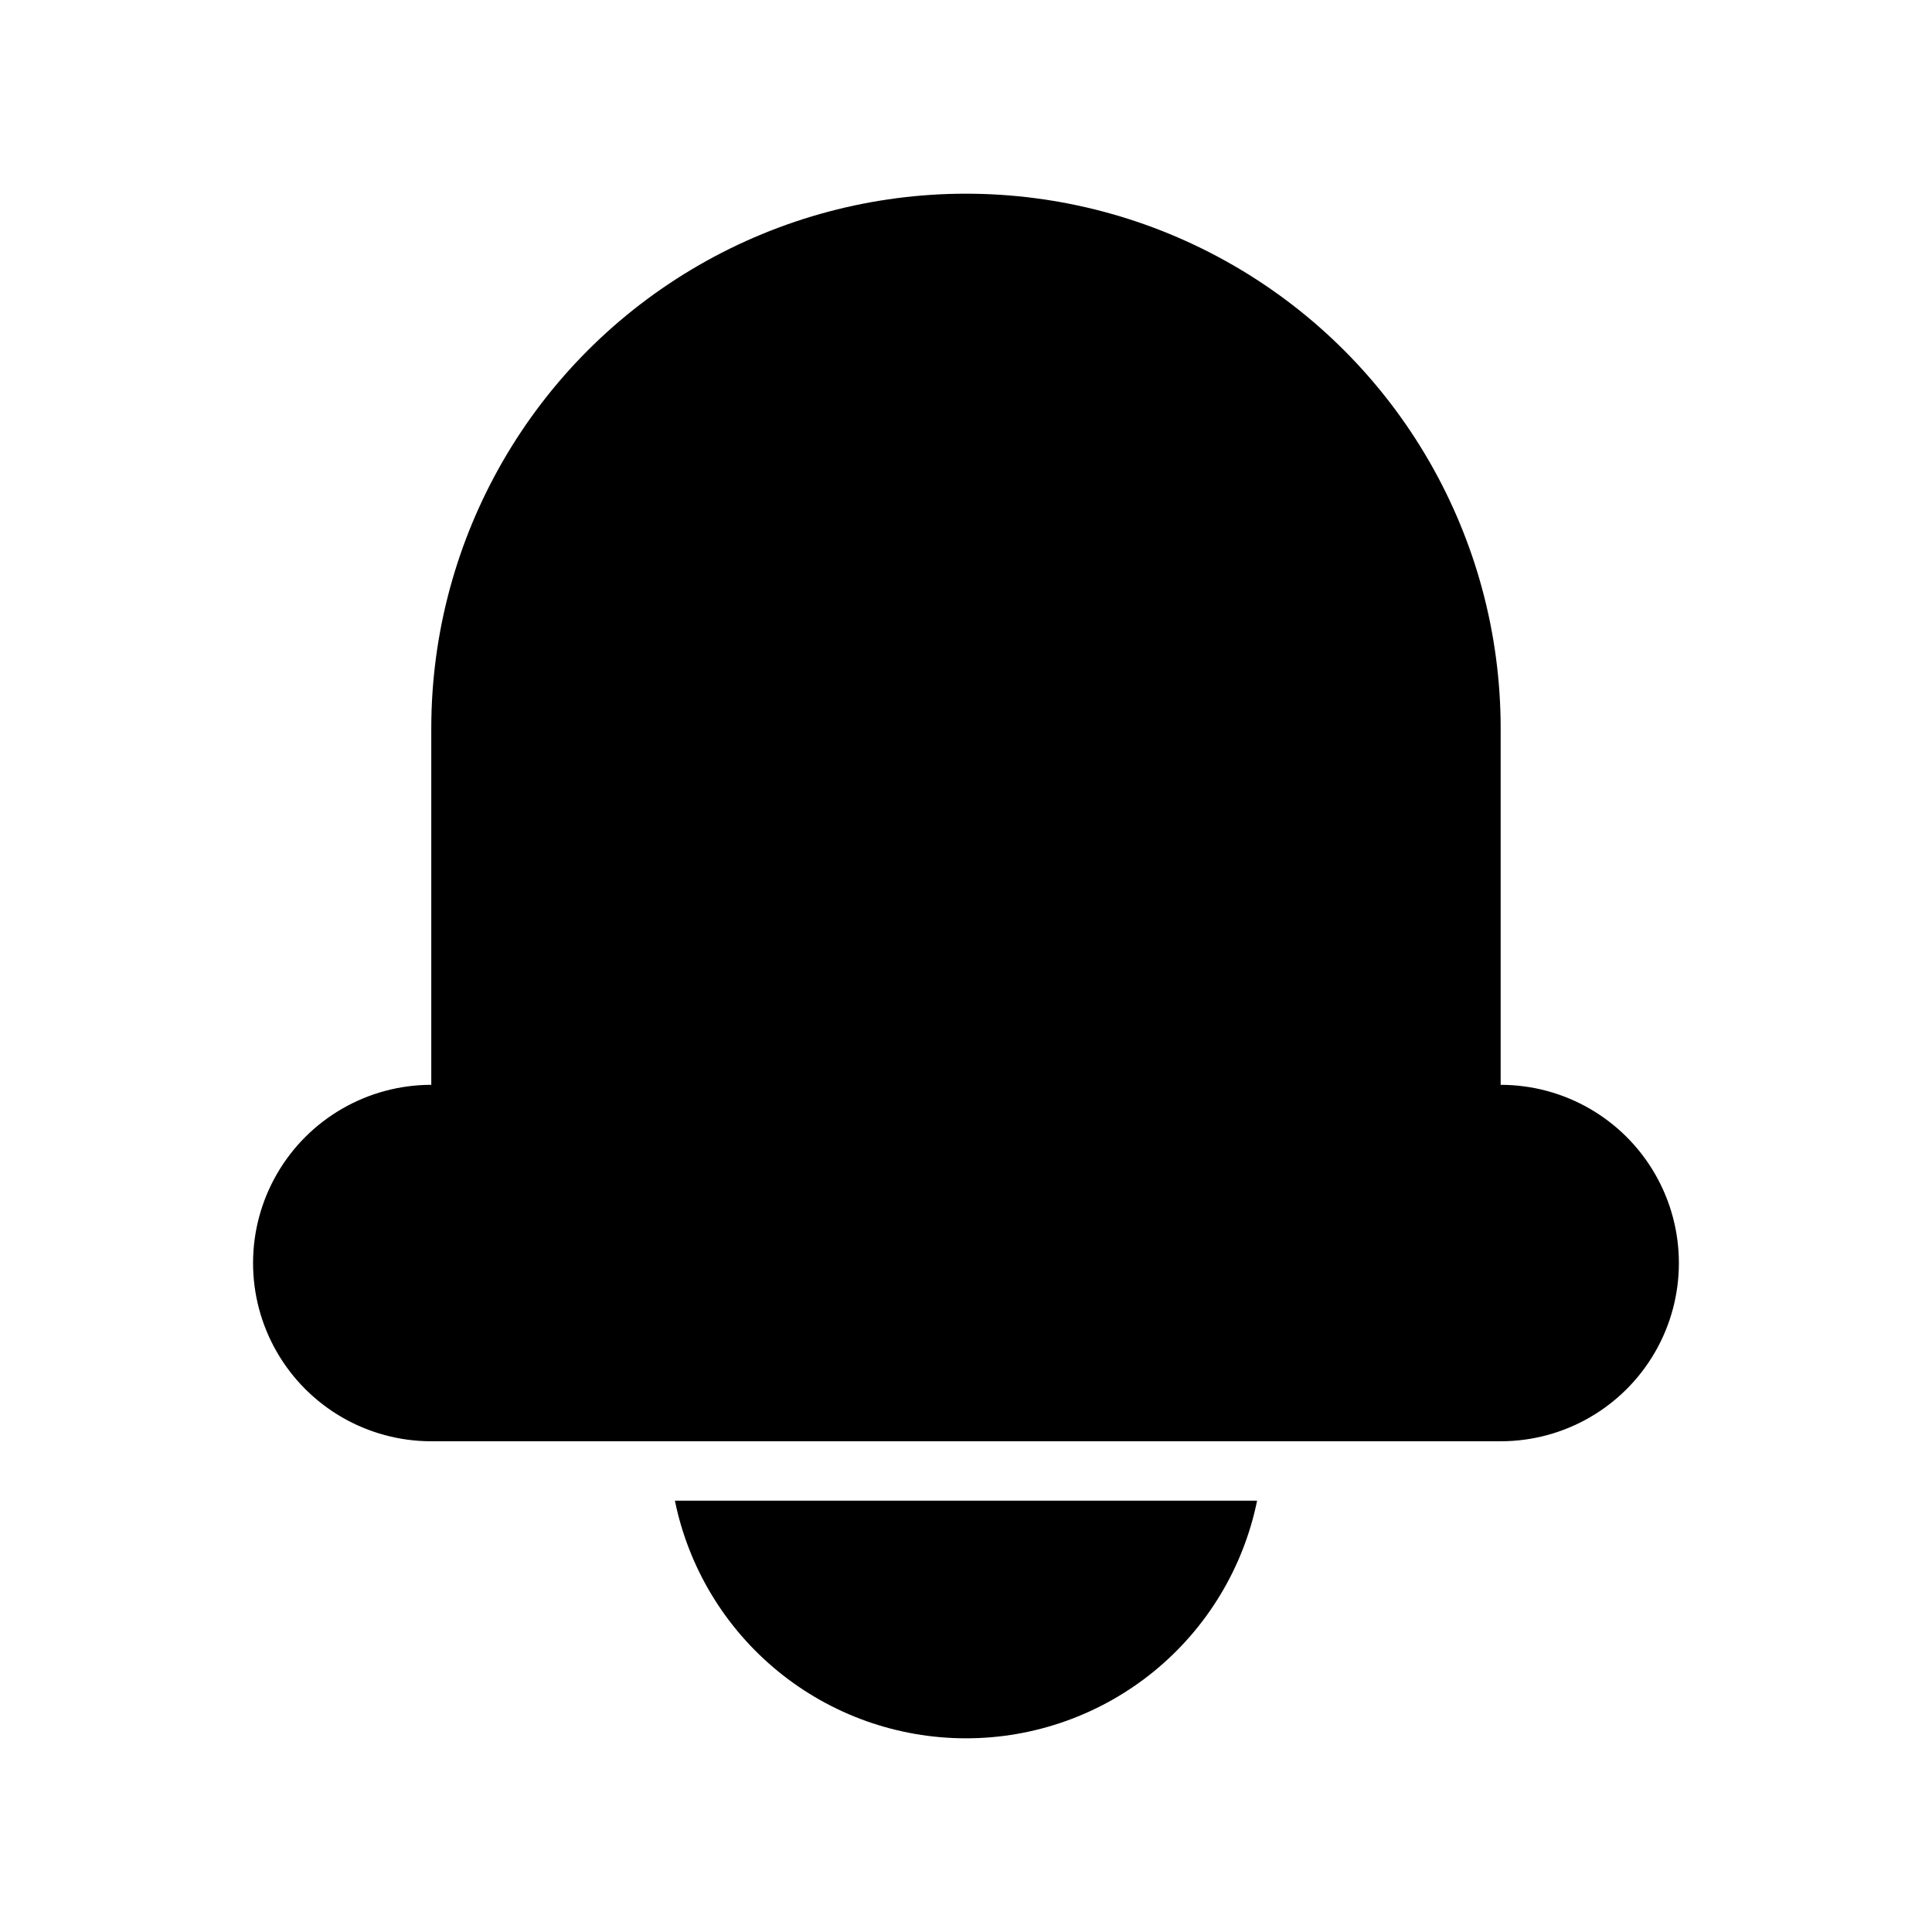
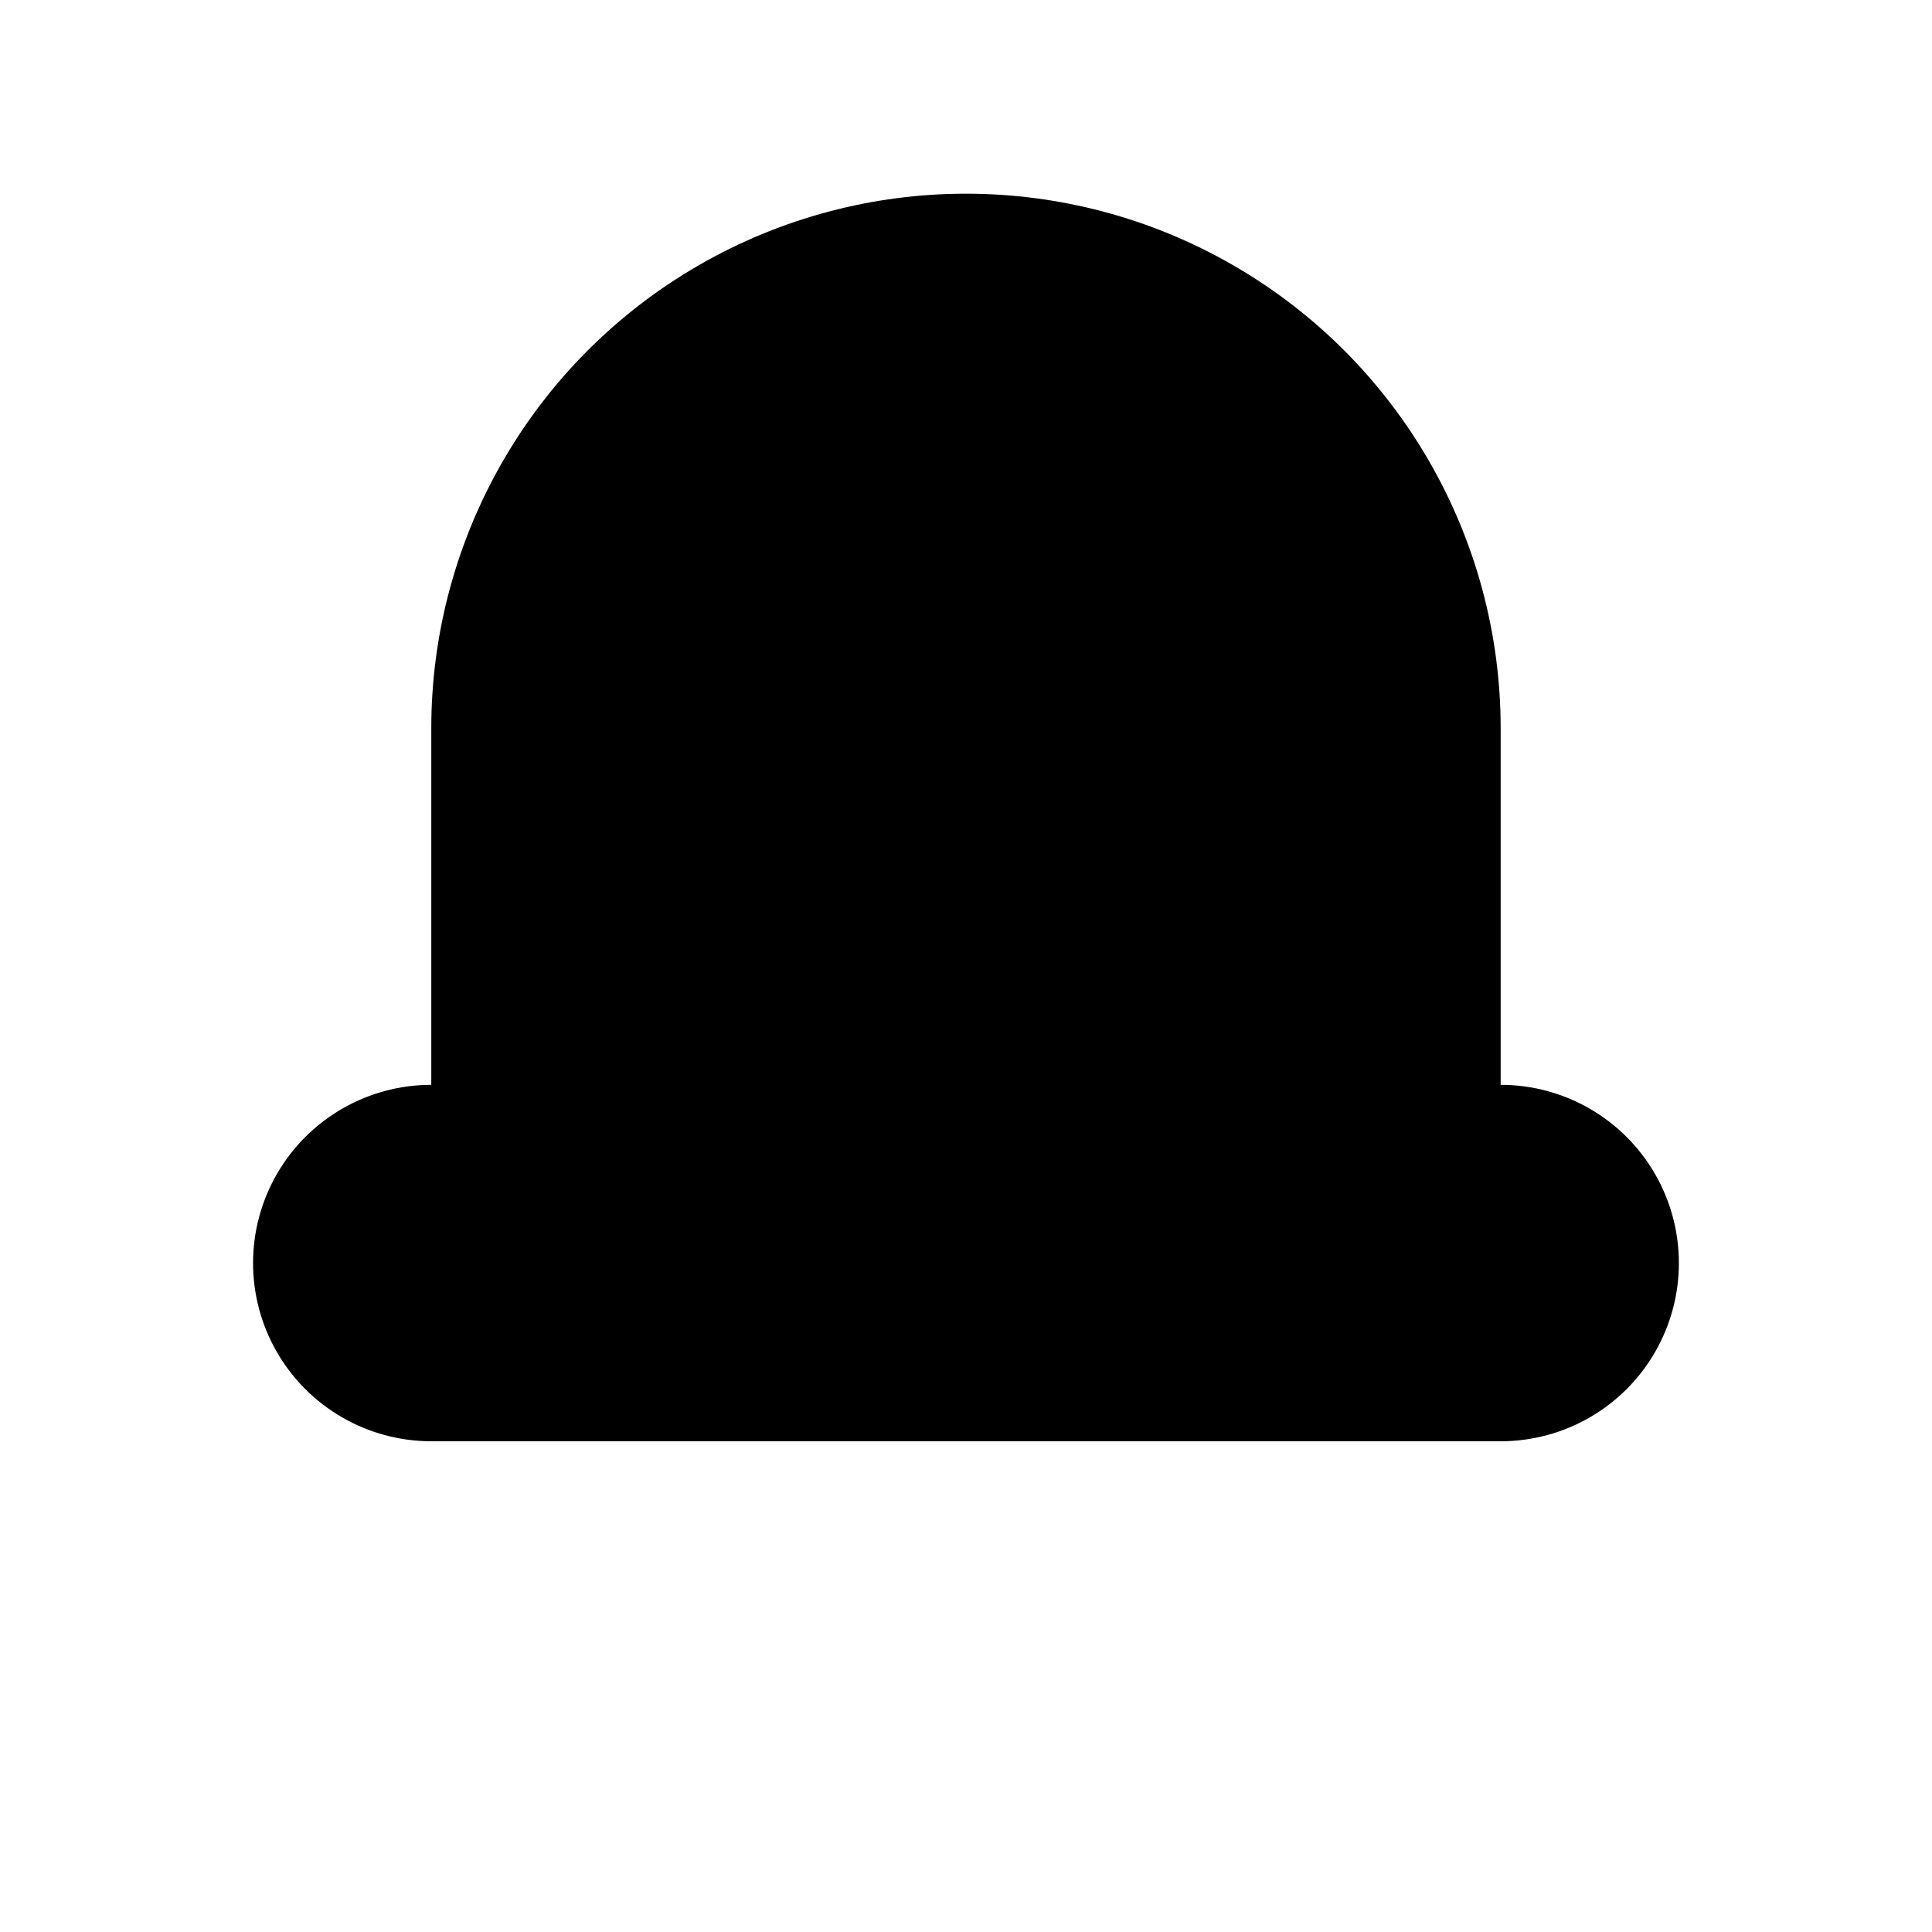
<svg xmlns="http://www.w3.org/2000/svg" fill="#000000" width="800px" height="800px" version="1.1" viewBox="144 144 512 512">
  <g>
    <path d="m258.3 525.95h283.39c16.875 0 32.465-9 40.902-23.613 8.438-14.613 8.438-32.621 0-47.234-8.438-14.613-24.027-23.613-40.902-23.613v-94.465c0-50.625-27.008-97.402-70.848-122.71-43.844-25.312-97.855-25.312-141.7 0-43.84 25.312-70.848 72.09-70.848 122.71v94.465c-16.875 0-32.465 9-40.902 23.613-8.438 14.613-8.438 32.621 0 47.234 8.438 14.613 24.027 23.613 40.902 23.613z" />
-     <path d="m400 604.67c18.145 0.004 35.738-6.262 49.797-17.738 14.055-11.477 23.719-27.457 27.348-45.238h-154.29c3.629 17.781 13.293 33.762 27.352 45.238 14.055 11.477 31.648 17.742 49.797 17.738z" />
  </g>
</svg>